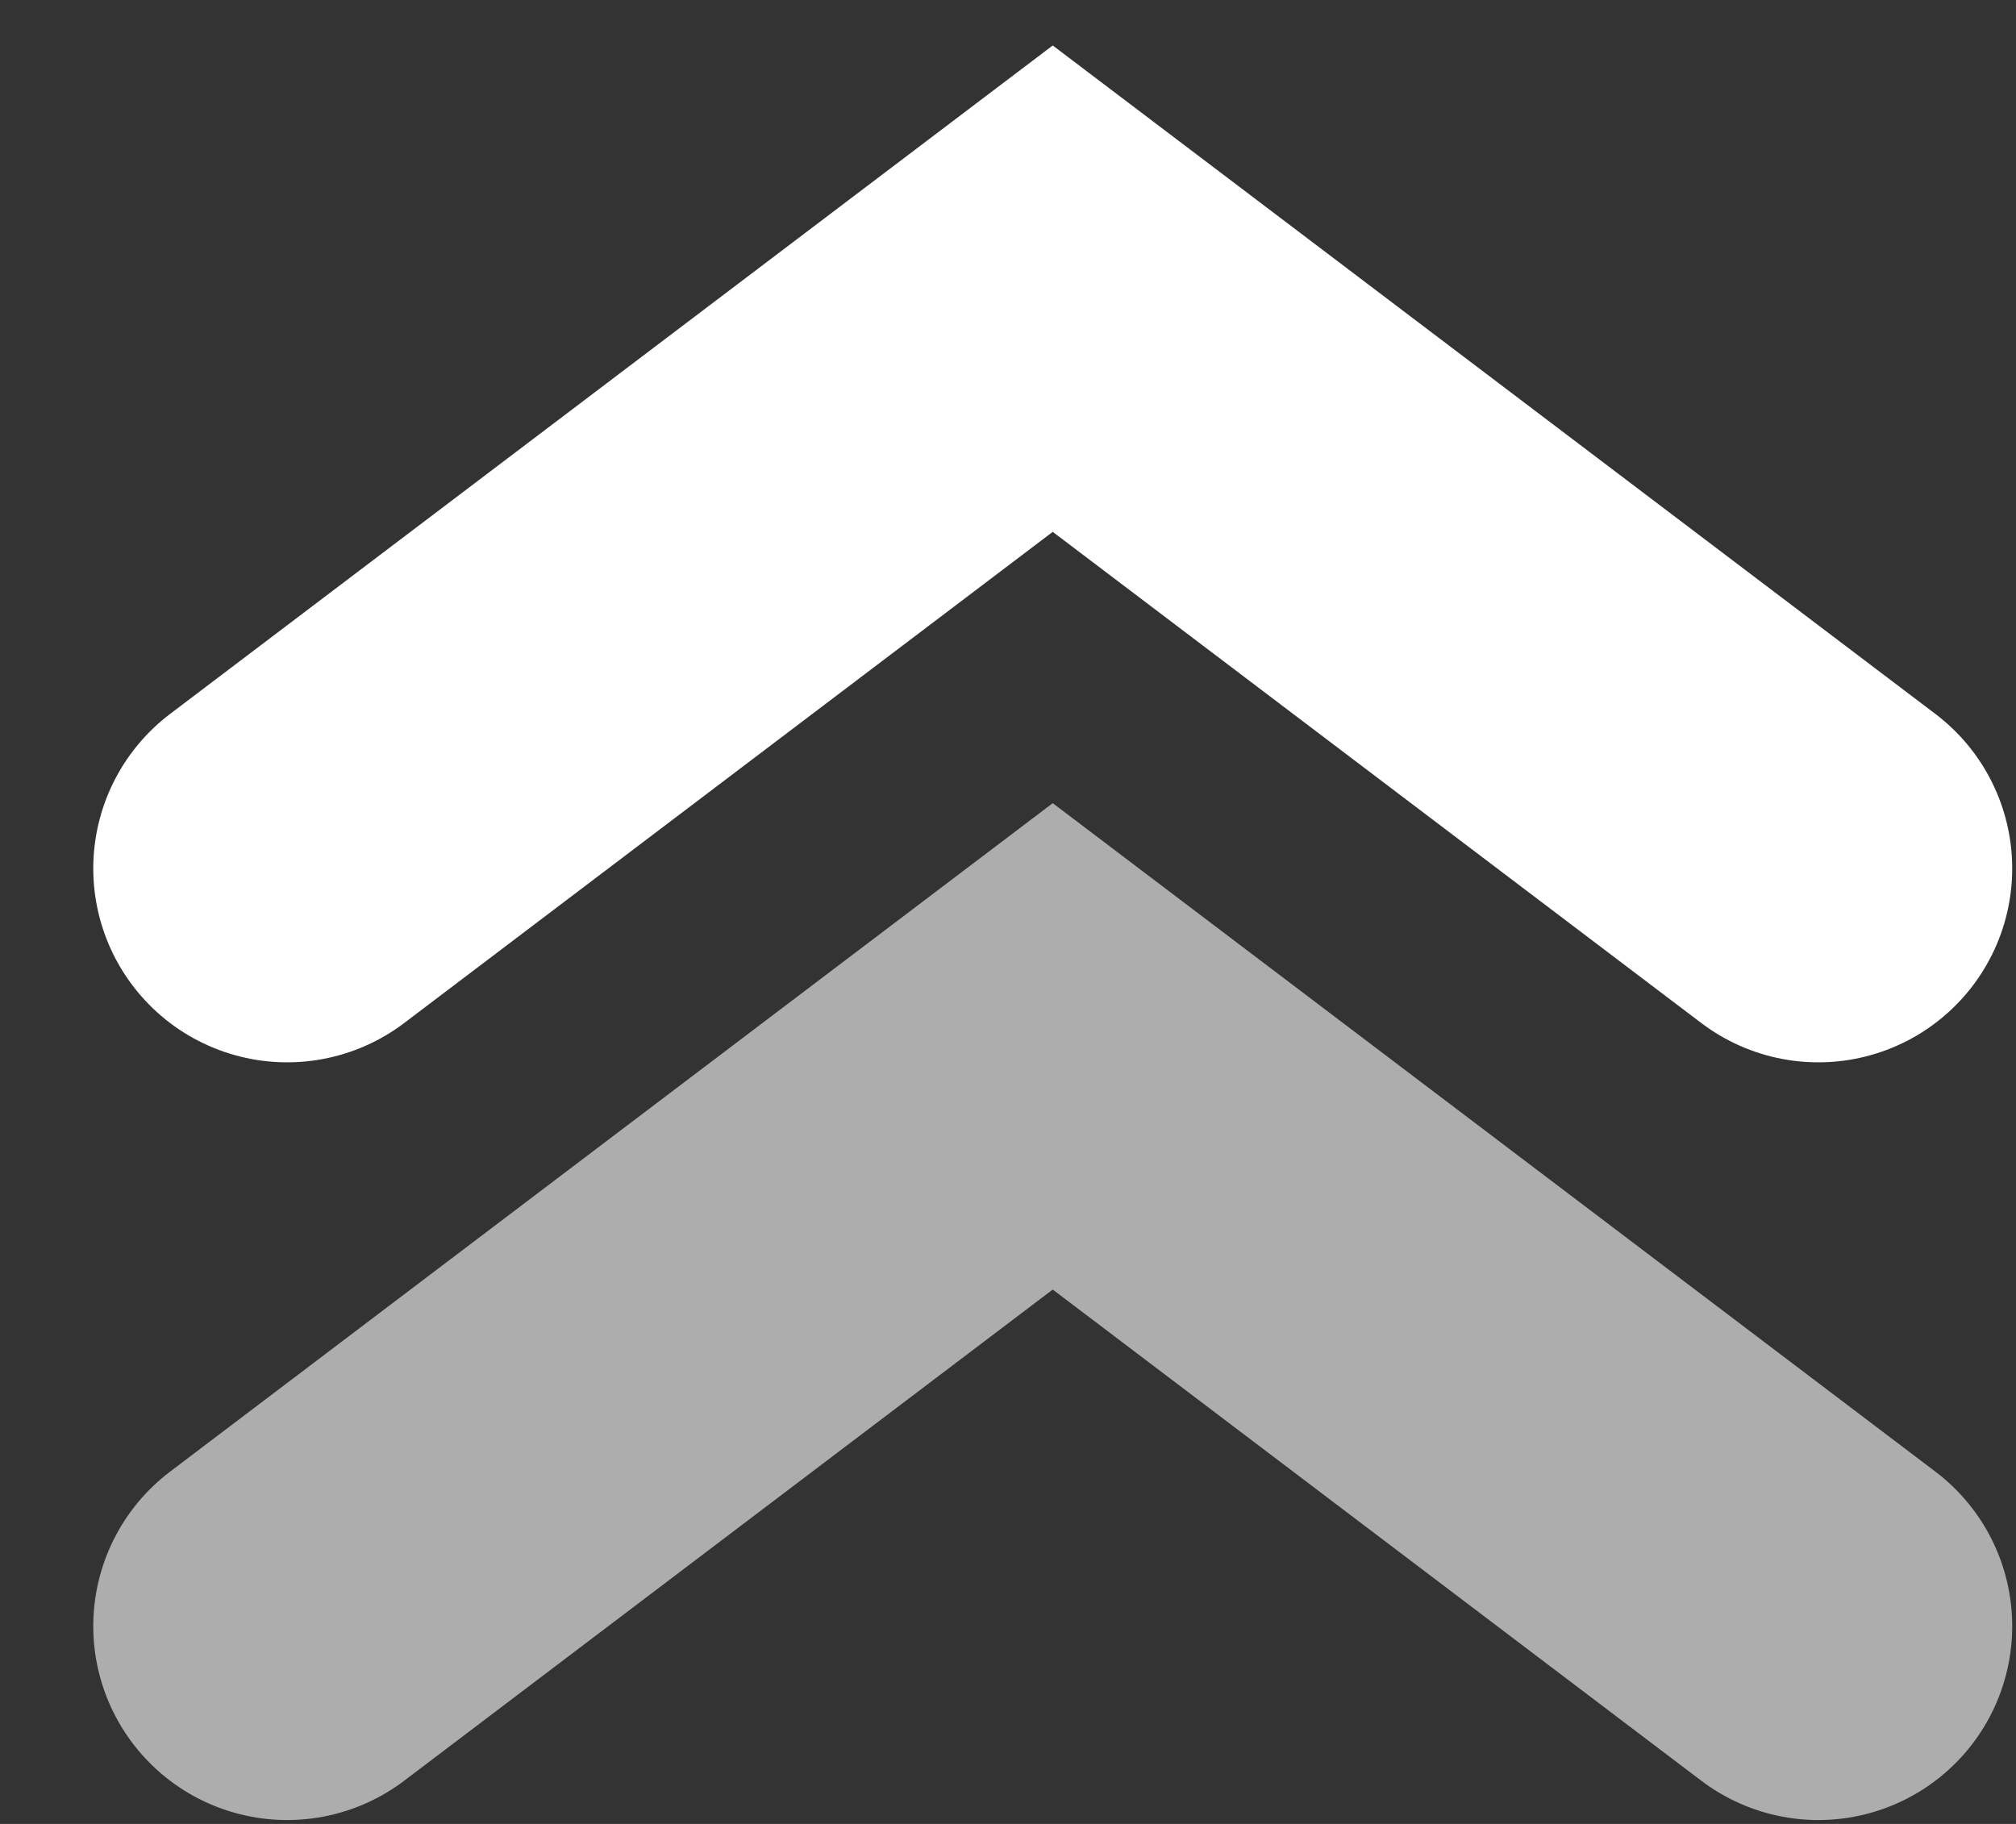
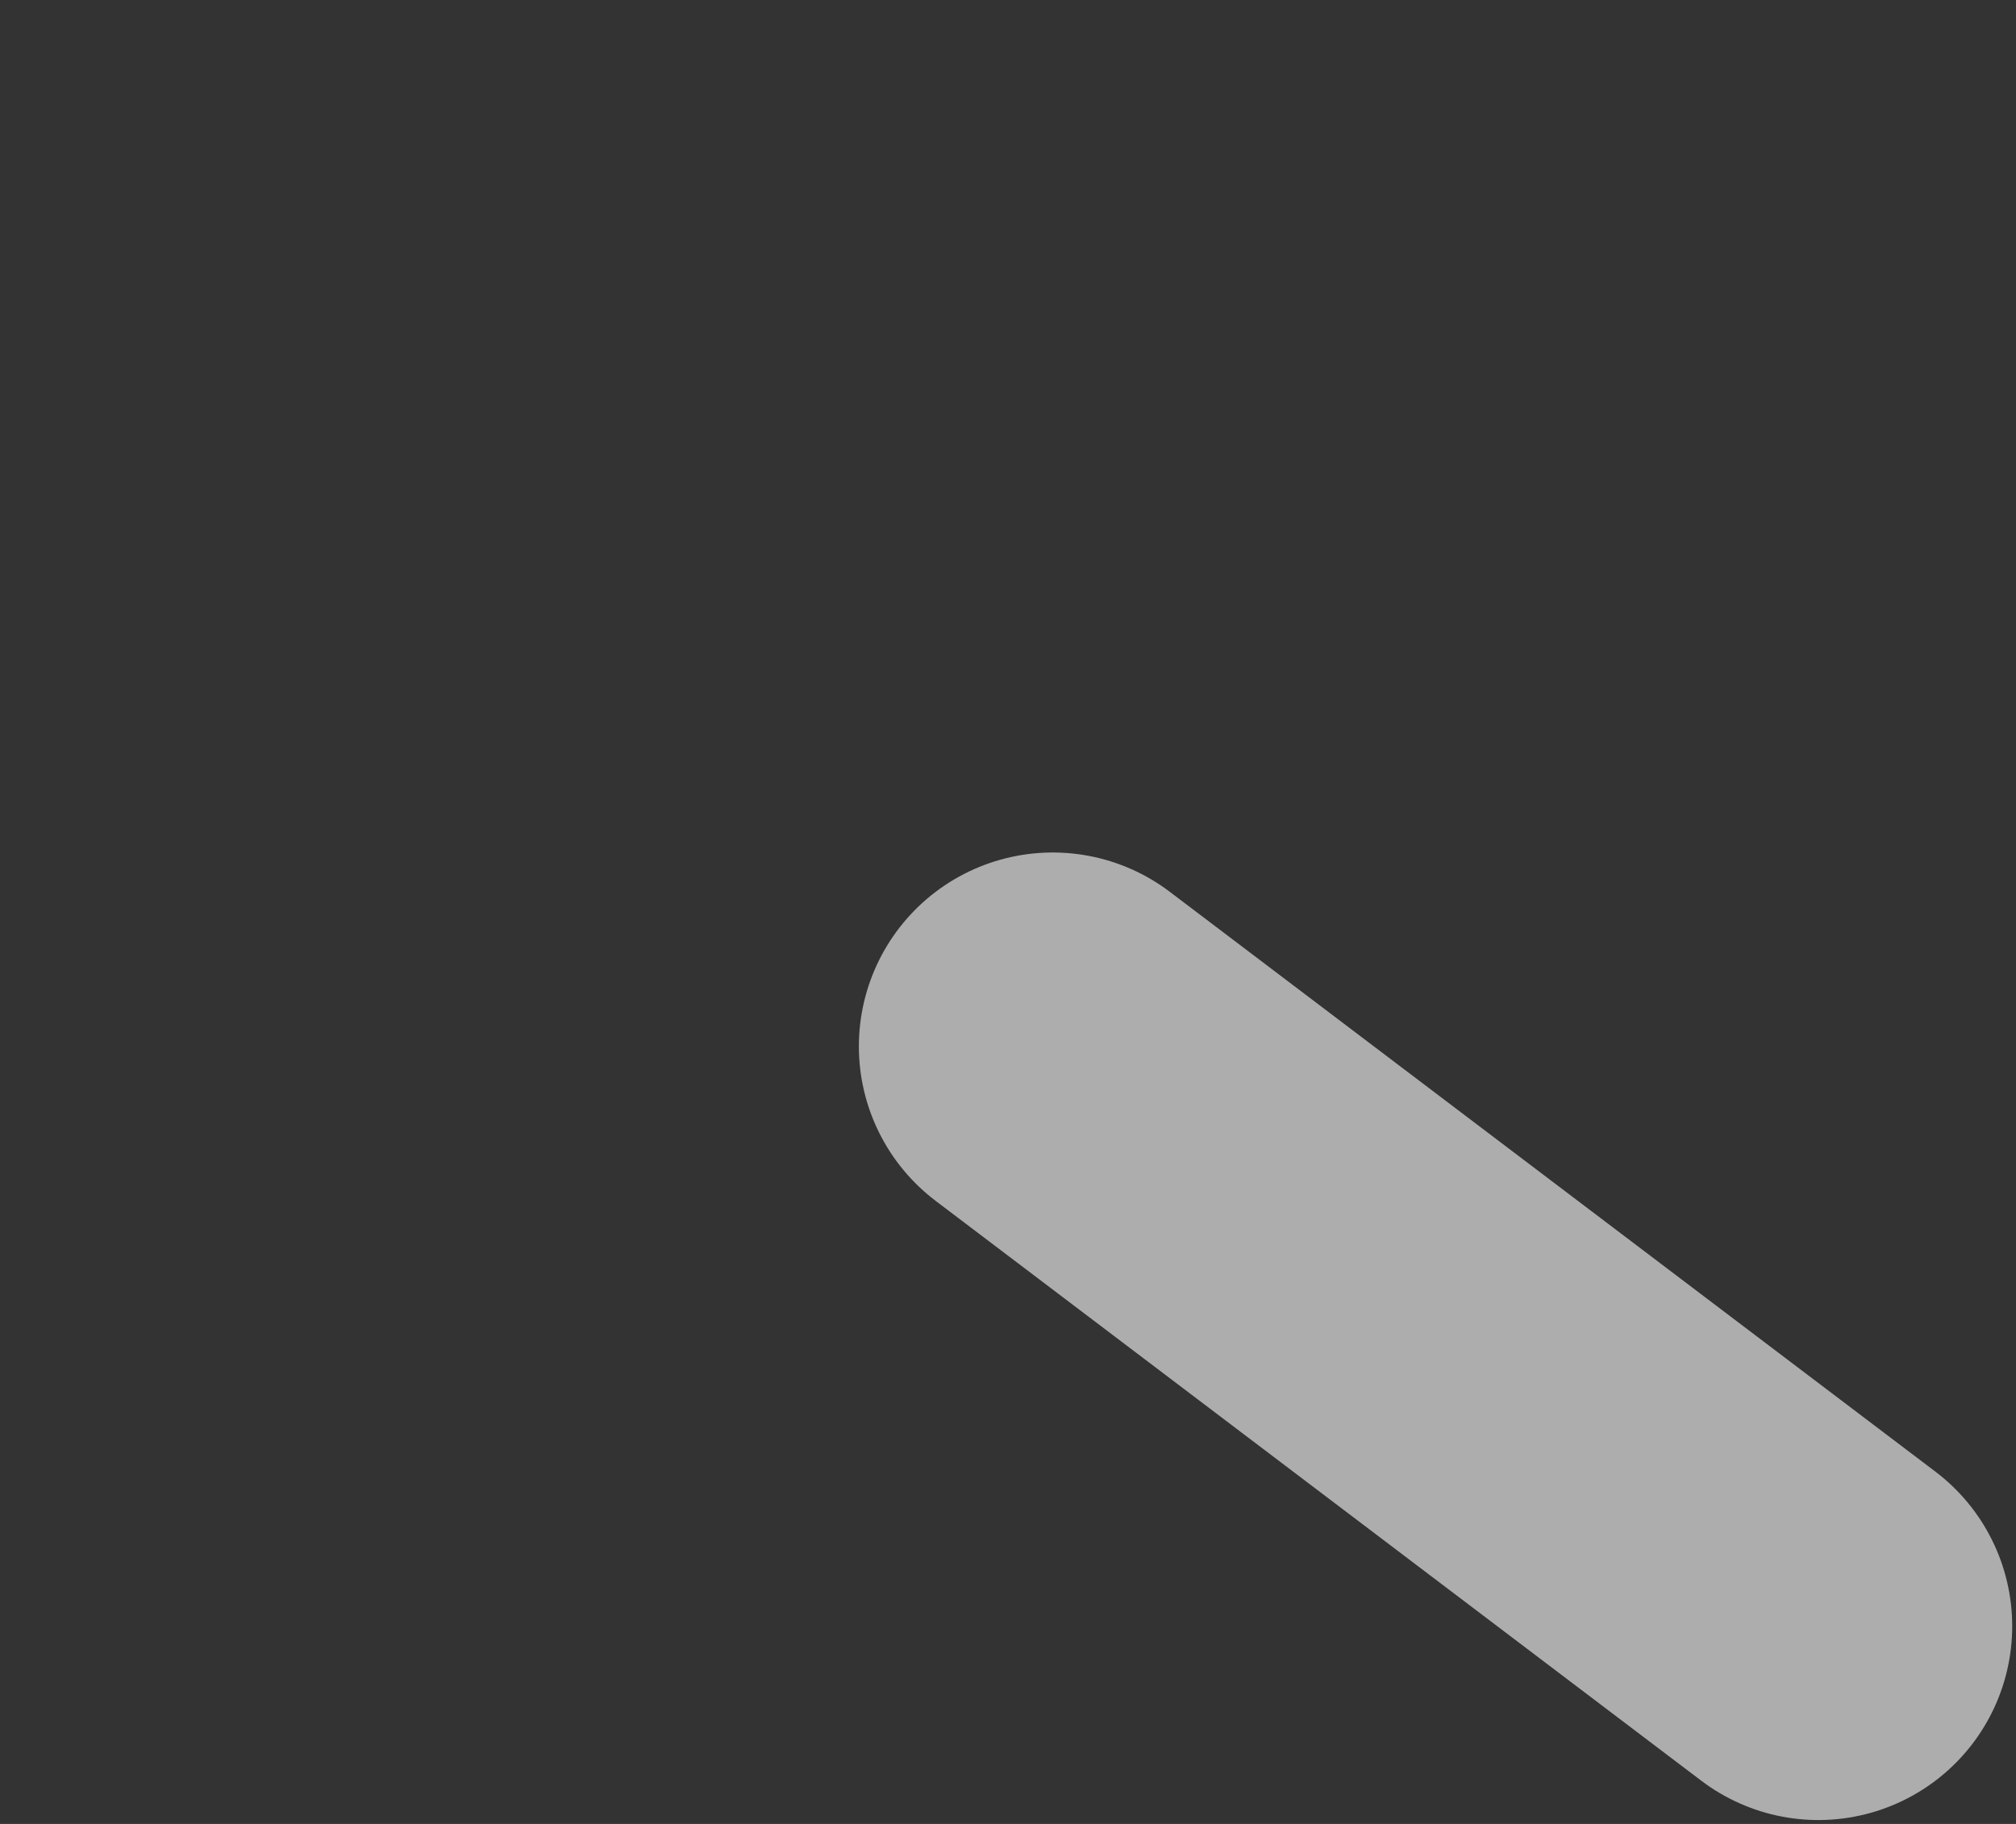
<svg xmlns="http://www.w3.org/2000/svg" width="21" height="19" viewBox="0 0 21 19" fill="none">
  <rect x="0" y="0" width="21" height="19" fill="#333333" stroke="none" />
-   <path d="M18.941 9.047L10.966 3.007L2.991 9.047" stroke="white" stroke-width="4.039" stroke-linecap="round" />
-   <path opacity="0.6" d="M18.941 16.94L10.966 10.9L2.991 16.94" stroke="white" stroke-width="4.039" stroke-linecap="round" />
+   <path opacity="0.6" d="M18.941 16.94L10.966 10.9" stroke="white" stroke-width="4.039" stroke-linecap="round" />
</svg>